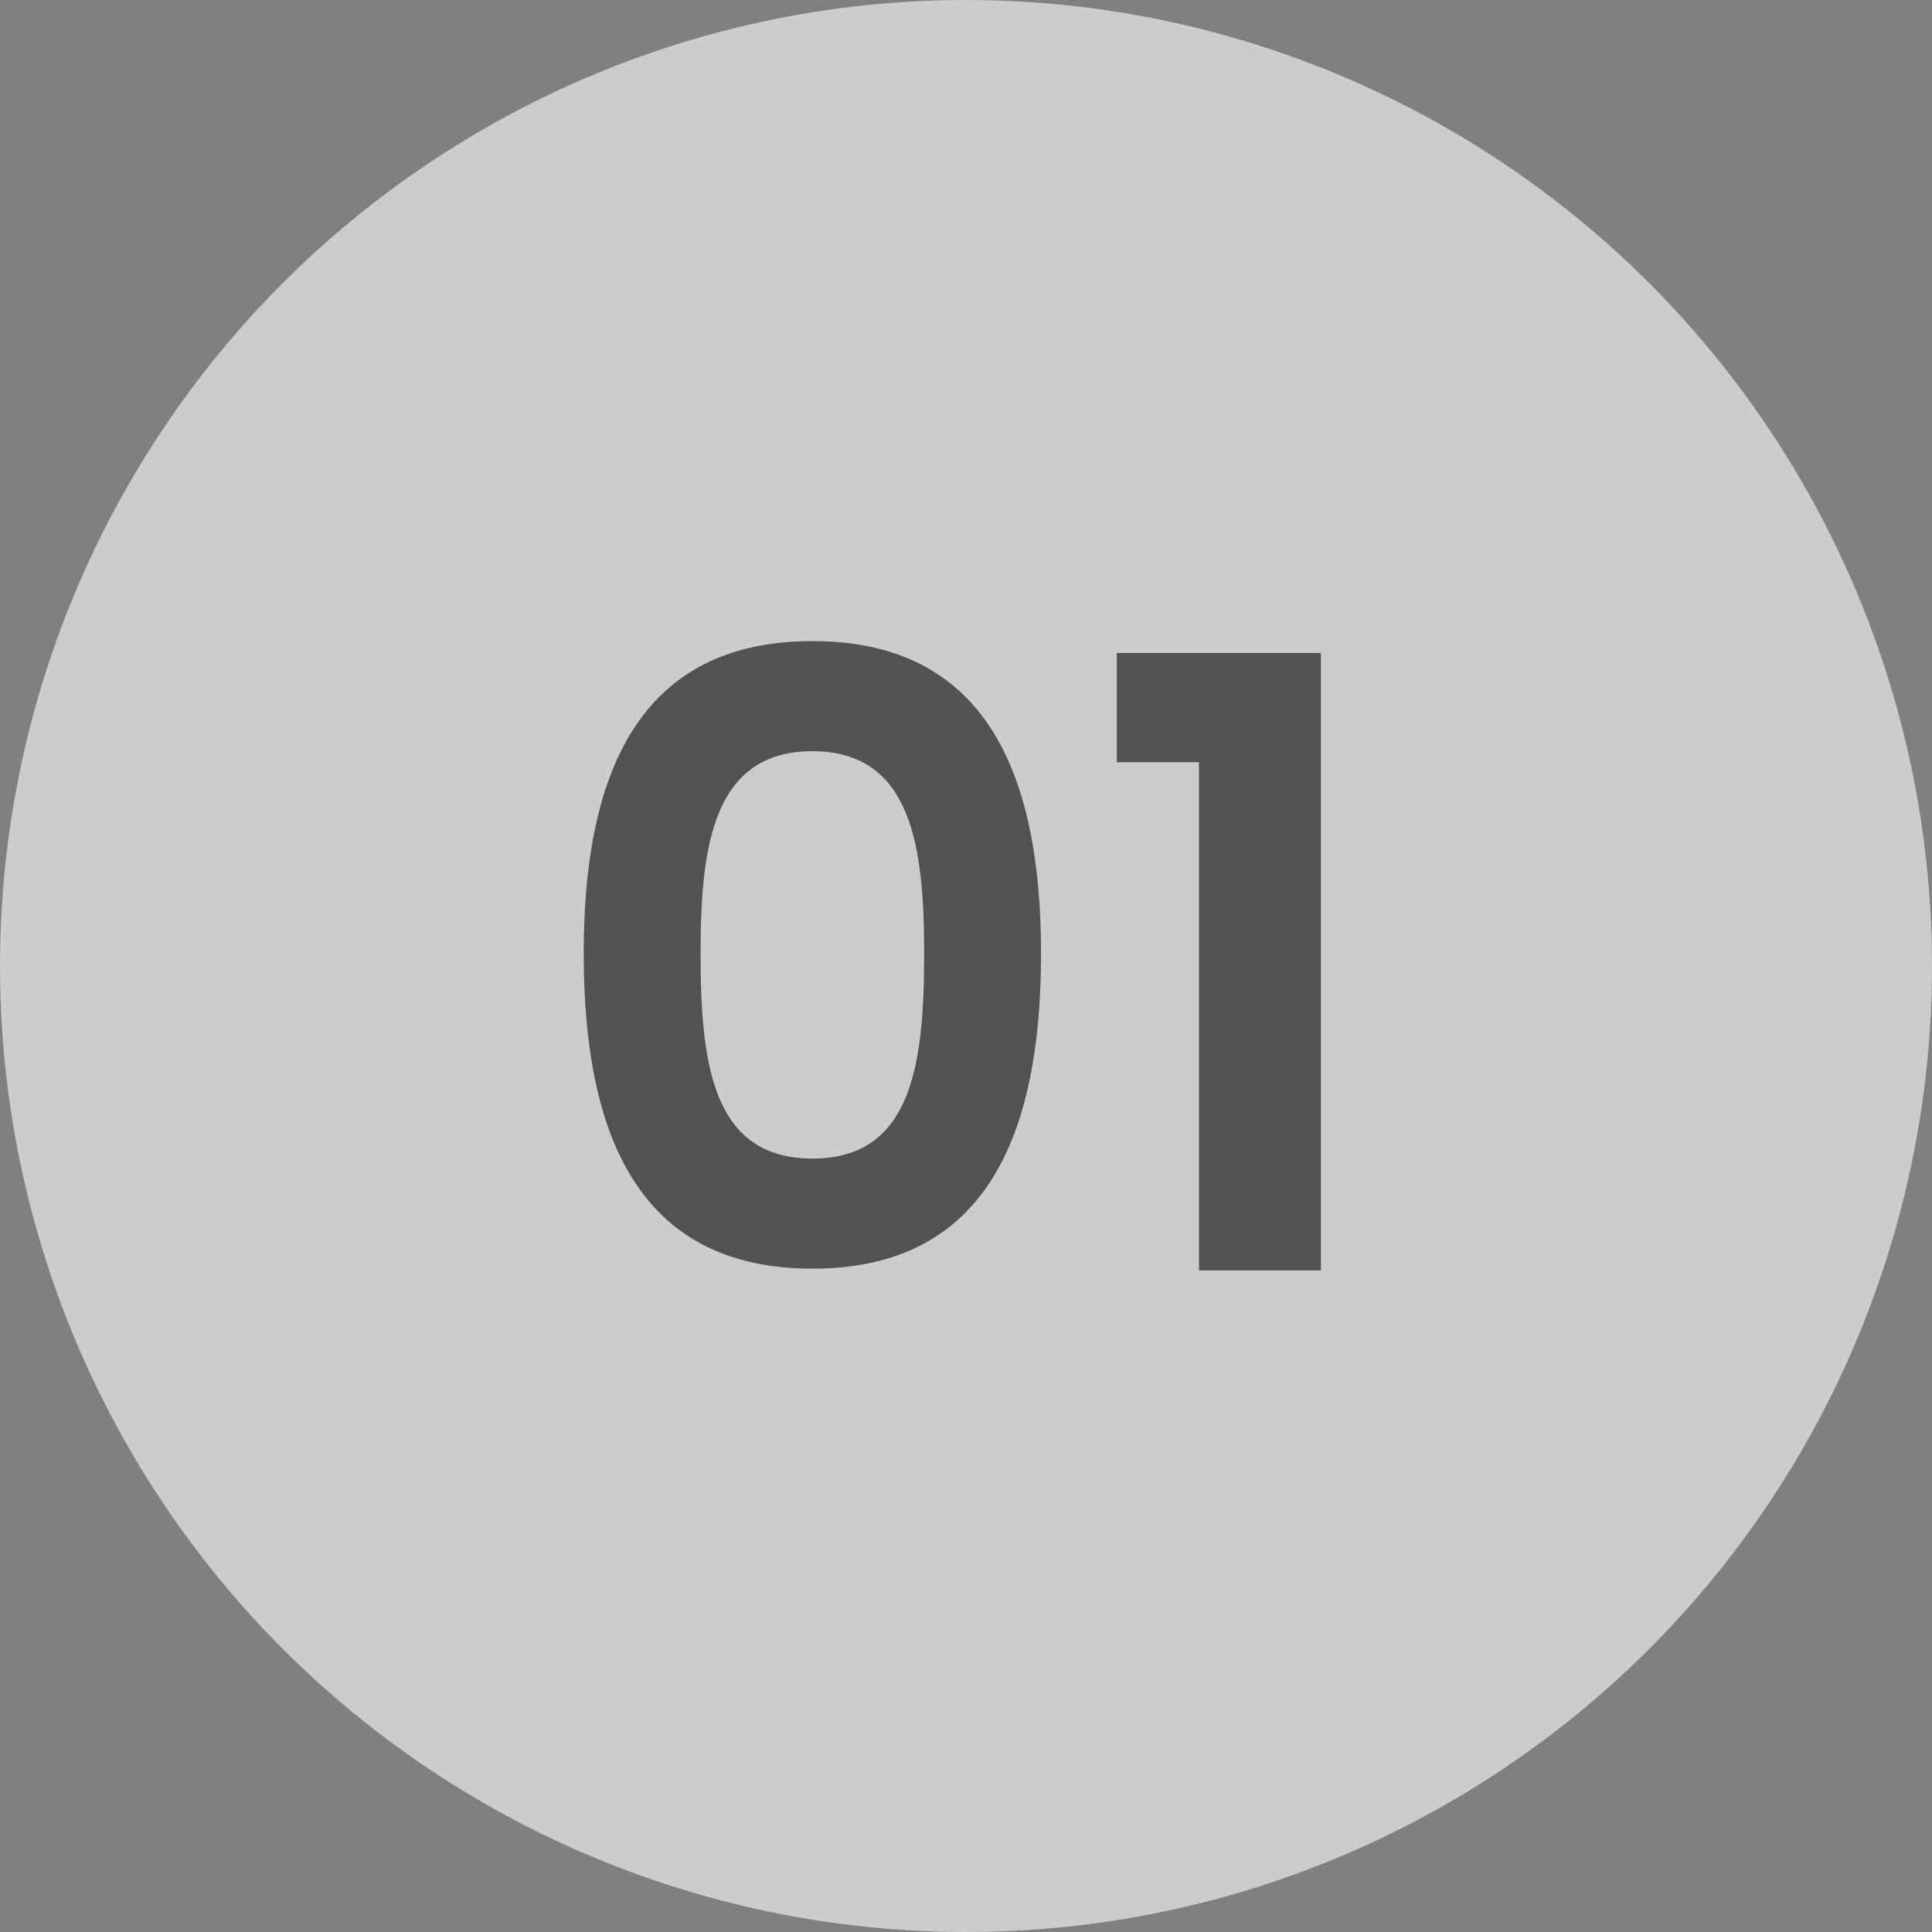
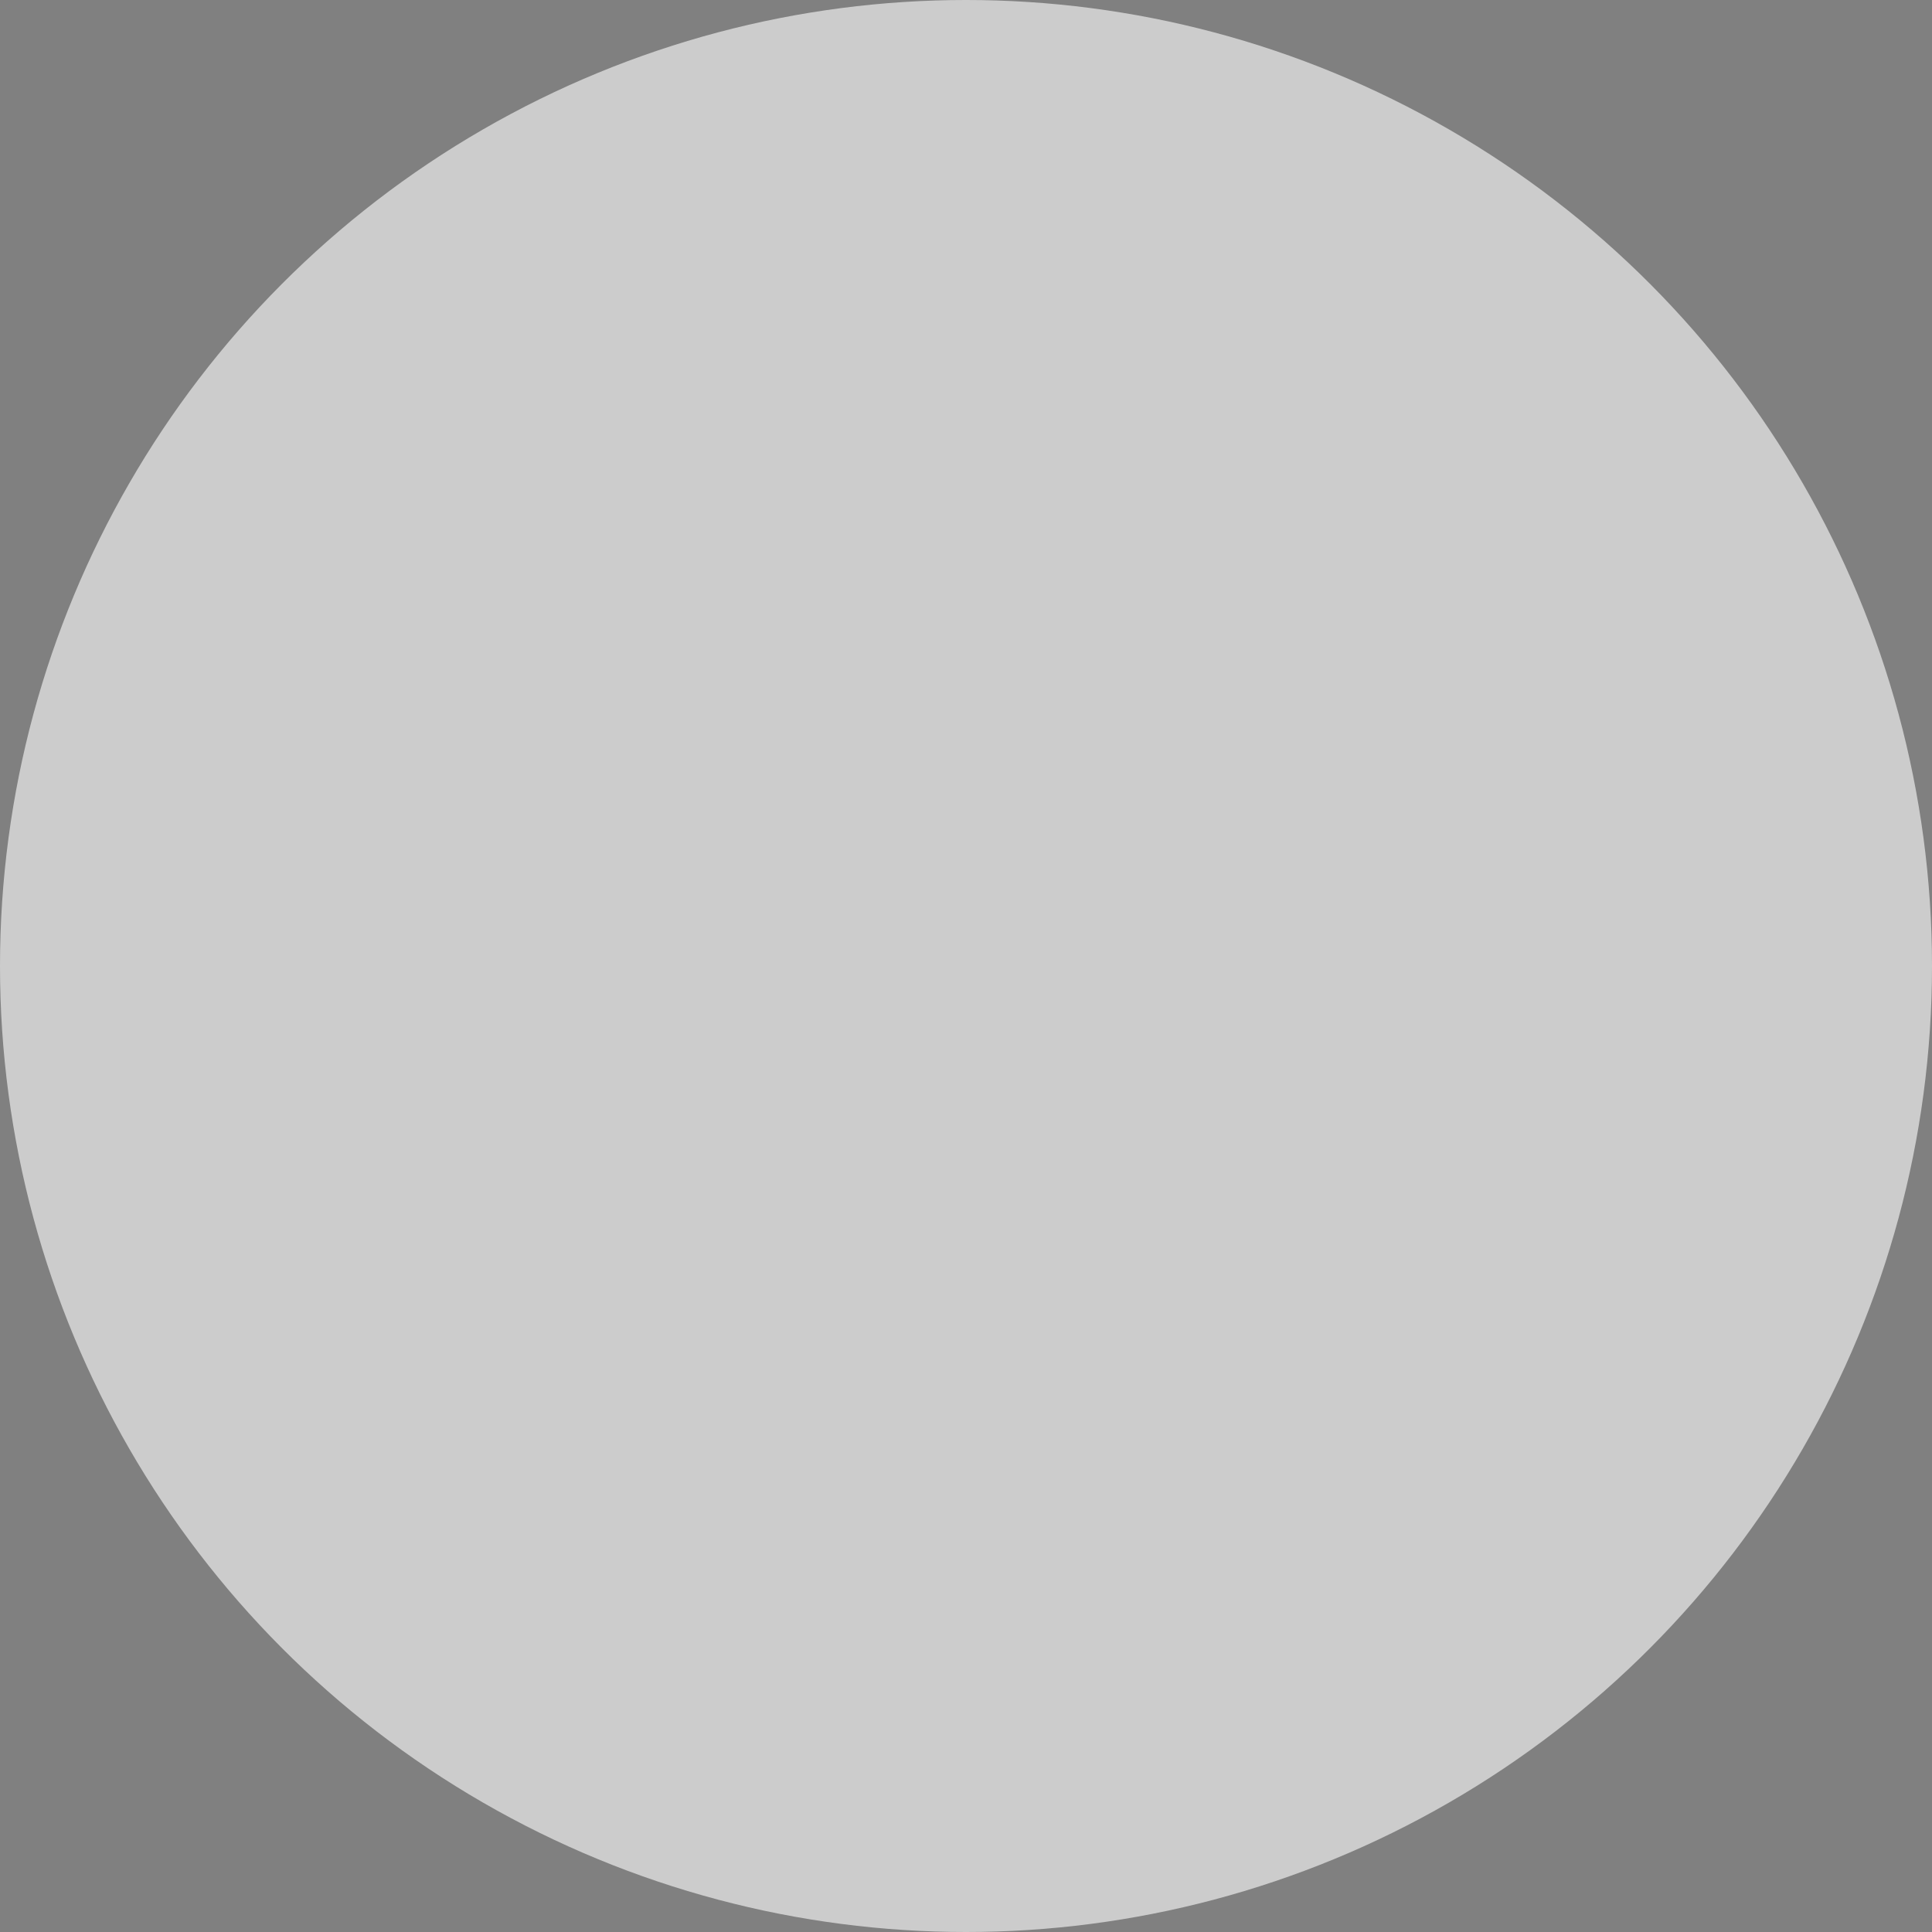
<svg xmlns="http://www.w3.org/2000/svg" width="73" height="73" viewBox="0 0 73 73" fill="none">
  <rect x="0" y="0" width="73" height="73" fill="#808080" stroke="none" />
  <circle cx="36.5" cy="36.5" r="36.5" fill="white" fill-opacity="0.6" />
-   <path d="M22.055 36.032C22.055 42.848 24.103 47.936 30.695 47.936C37.287 47.936 39.335 42.848 39.335 36.032C39.335 29.28 37.287 24.224 30.695 24.224C24.103 24.224 22.055 29.28 22.055 36.032ZM34.919 36.032C34.919 40.192 34.471 43.776 30.695 43.776C26.919 43.776 26.471 40.192 26.471 36.032C26.471 32.032 26.919 28.384 30.695 28.384C34.471 28.384 34.919 32.032 34.919 36.032ZM45.303 48H49.911V24.672H42.199V28.8H45.303V48Z" fill="black" fill-opacity="0.6" />
</svg>